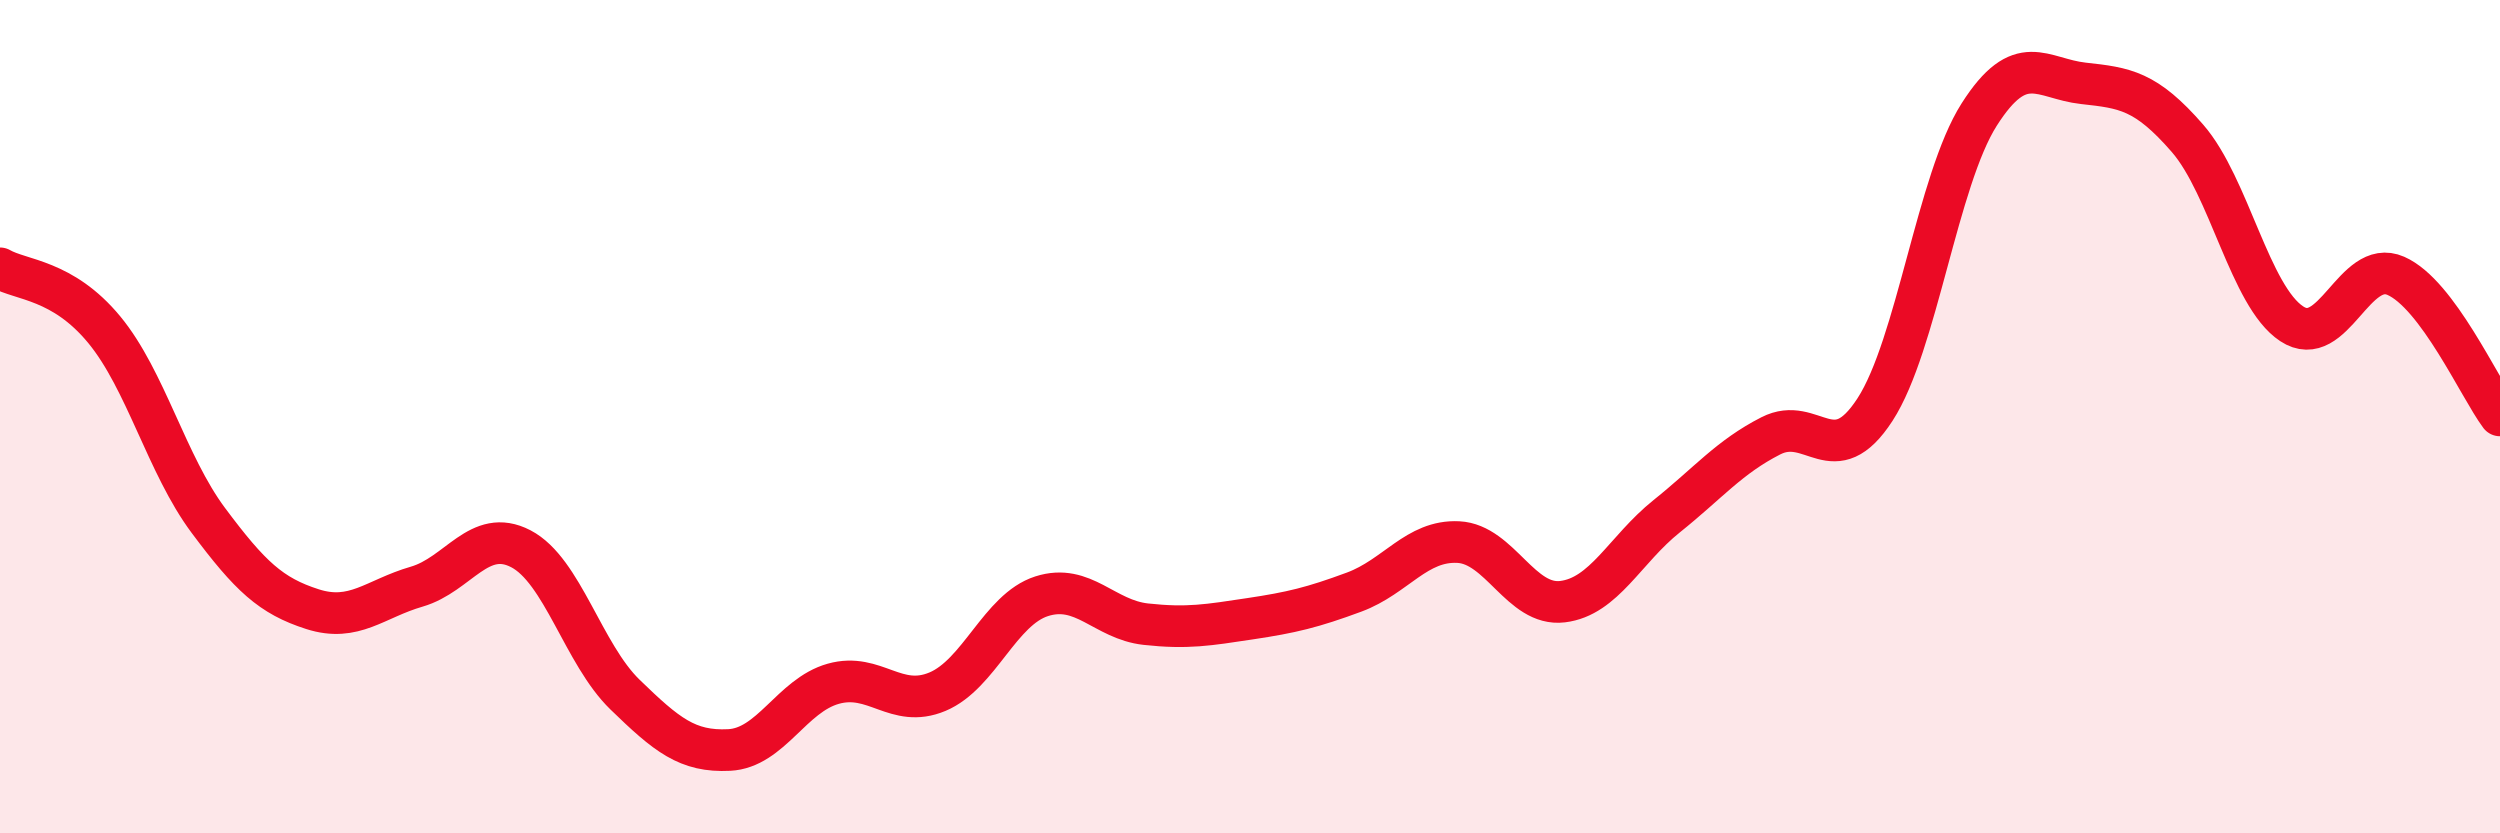
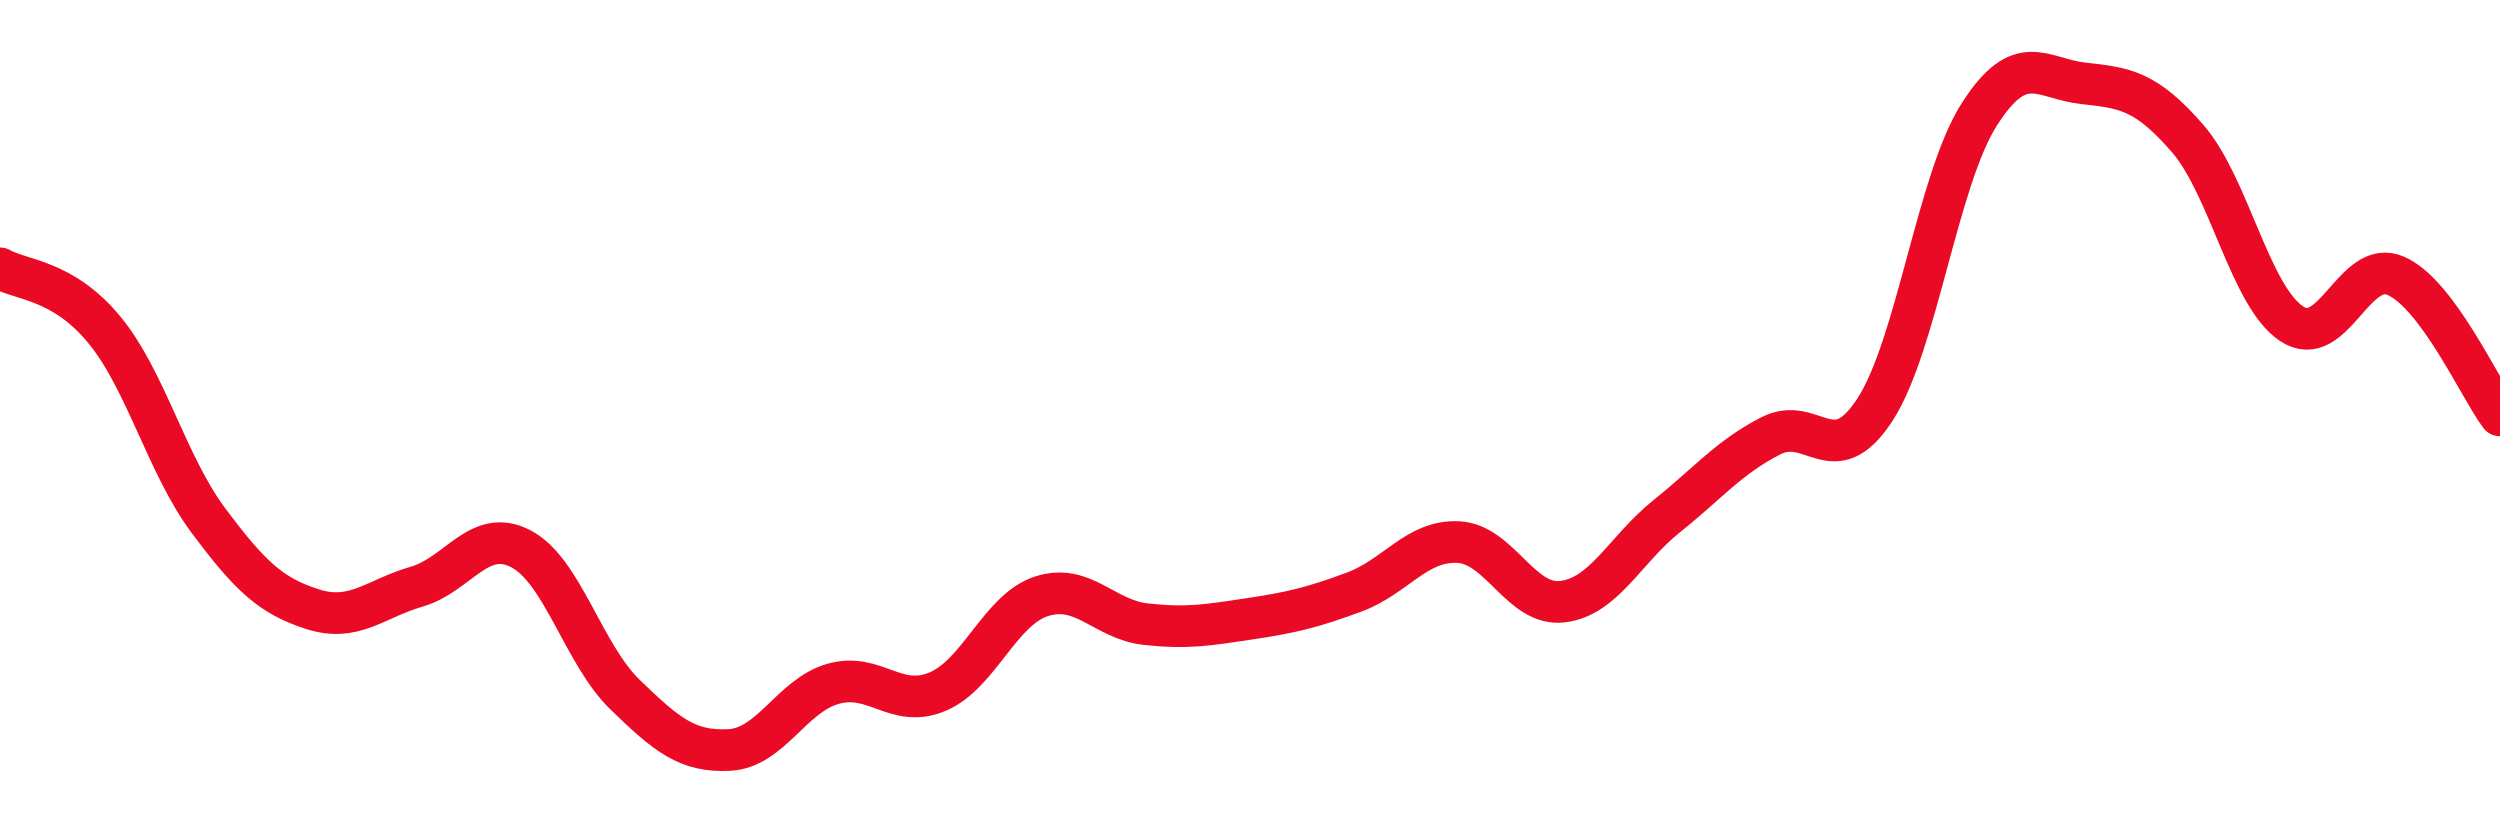
<svg xmlns="http://www.w3.org/2000/svg" width="60" height="20" viewBox="0 0 60 20">
-   <path d="M 0,6.44 C 0.5,6.73 1.5,6.7 2.5,7.91 C 3.5,9.12 4,11.15 5,12.49 C 6,13.83 6.5,14.3 7.5,14.62 C 8.5,14.94 9,14.37 10,14.08 C 11,13.79 11.5,12.65 12.5,13.17 C 13.5,13.69 14,15.7 15,16.67 C 16,17.64 16.5,18.05 17.5,18 C 18.5,17.95 19,16.69 20,16.41 C 21,16.13 21.5,17.02 22.5,16.6 C 23.5,16.18 24,14.63 25,14.31 C 26,13.99 26.5,14.87 27.5,14.98 C 28.5,15.09 29,15 30,14.85 C 31,14.7 31.5,14.58 32.5,14.21 C 33.5,13.84 34,12.96 35,13.01 C 36,13.06 36.5,14.56 37.5,14.44 C 38.5,14.32 39,13.19 40,12.39 C 41,11.59 41.5,10.97 42.5,10.46 C 43.5,9.95 44,11.37 45,9.83 C 46,8.29 46.5,4.32 47.5,2.75 C 48.5,1.18 49,1.89 50,2 C 51,2.11 51.5,2.17 52.5,3.32 C 53.5,4.47 54,7.11 55,7.77 C 56,8.43 56.5,6.18 57.5,6.62 C 58.5,7.06 59.5,9.3 60,9.97L60 20L0 20Z" fill="#EB0A25" opacity="0.1" stroke-linecap="round" stroke-linejoin="round" />
  <path d="M 0,6.44 C 0.5,6.73 1.5,6.7 2.5,7.91 C 3.5,9.12 4,11.15 5,12.49 C 6,13.83 6.5,14.3 7.5,14.62 C 8.5,14.94 9,14.37 10,14.08 C 11,13.79 11.5,12.65 12.5,13.17 C 13.5,13.69 14,15.7 15,16.67 C 16,17.64 16.5,18.05 17.5,18 C 18.5,17.95 19,16.69 20,16.41 C 21,16.13 21.5,17.02 22.5,16.6 C 23.5,16.18 24,14.63 25,14.31 C 26,13.99 26.5,14.87 27.5,14.98 C 28.5,15.09 29,15 30,14.85 C 31,14.7 31.5,14.58 32.5,14.21 C 33.5,13.84 34,12.96 35,13.01 C 36,13.06 36.5,14.56 37.5,14.44 C 38.5,14.32 39,13.19 40,12.39 C 41,11.59 41.5,10.97 42.5,10.46 C 43.5,9.95 44,11.37 45,9.83 C 46,8.29 46.5,4.32 47.5,2.75 C 48.5,1.18 49,1.89 50,2 C 51,2.11 51.5,2.17 52.5,3.32 C 53.5,4.47 54,7.11 55,7.77 C 56,8.43 56.5,6.18 57.5,6.62 C 58.5,7.06 59.5,9.3 60,9.97" stroke="#EB0A25" stroke-width="1" fill="none" stroke-linecap="round" stroke-linejoin="round" />
</svg>